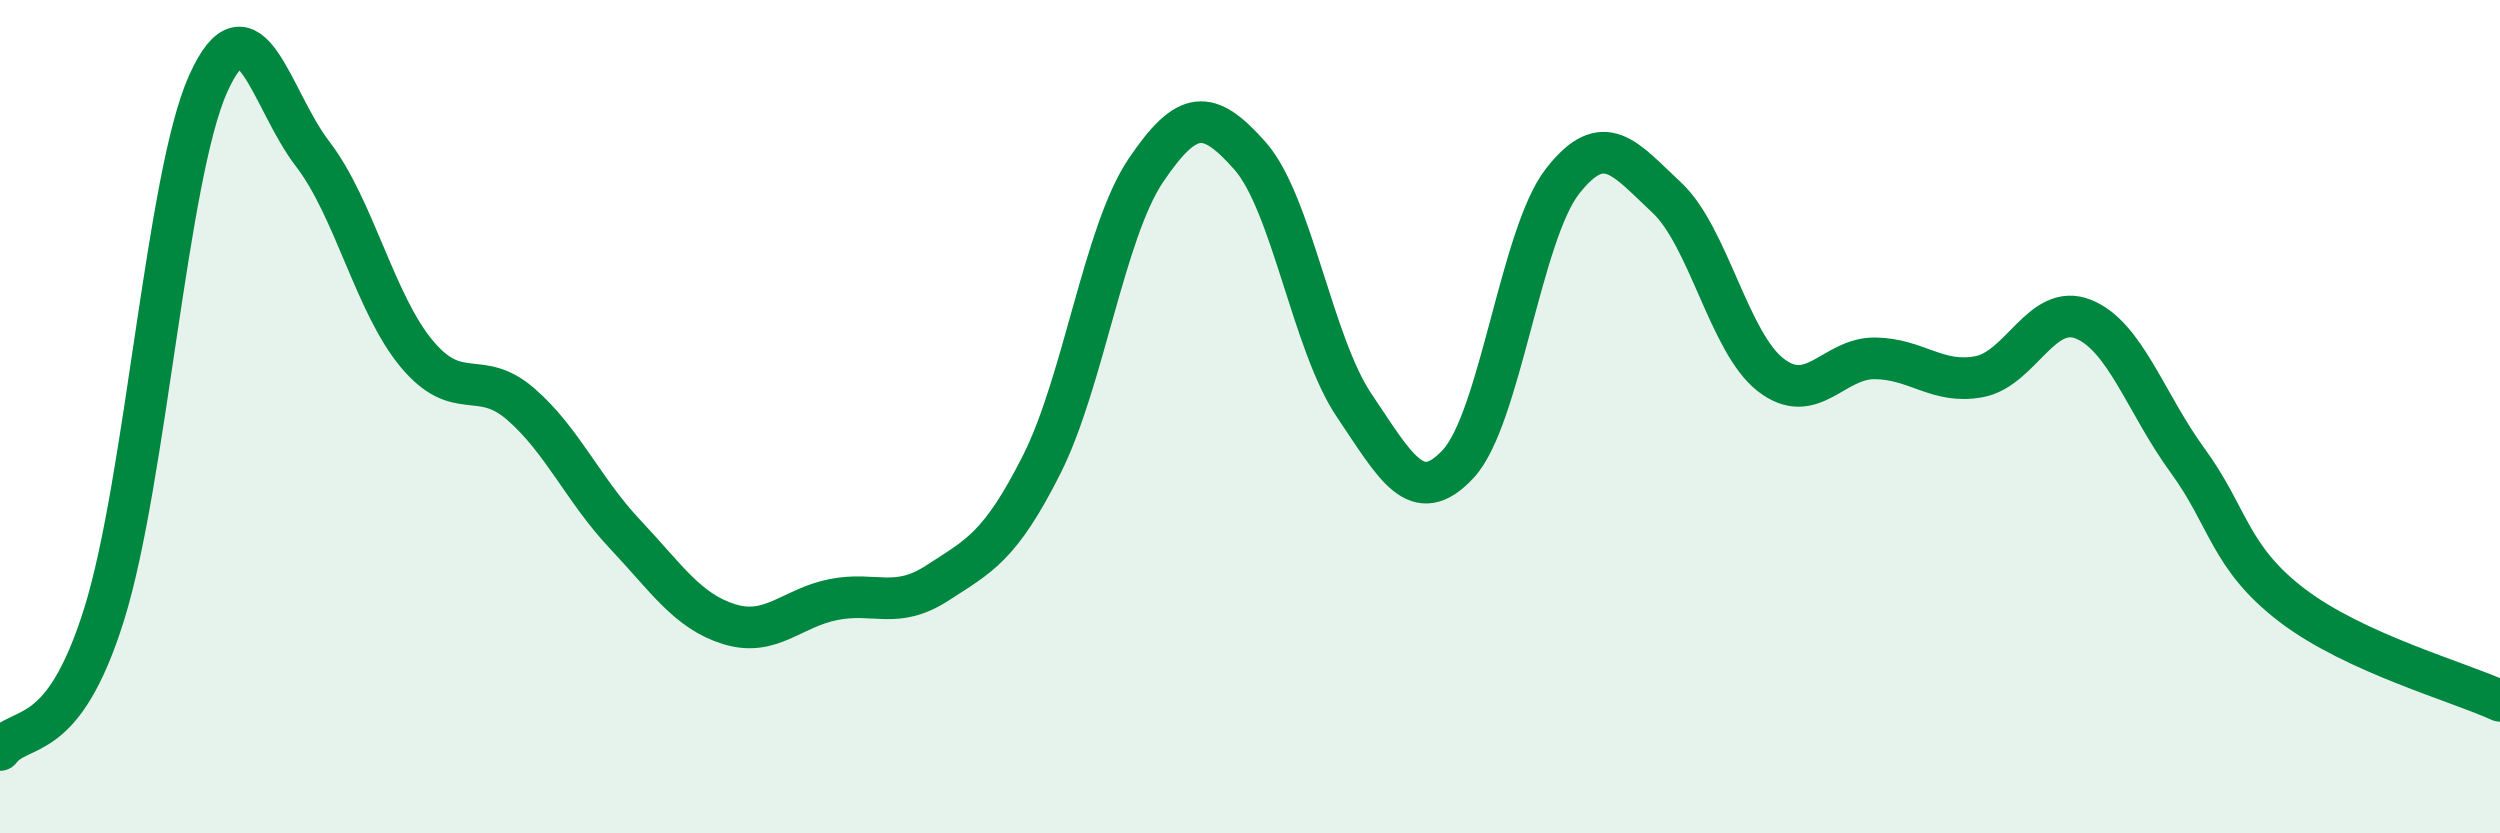
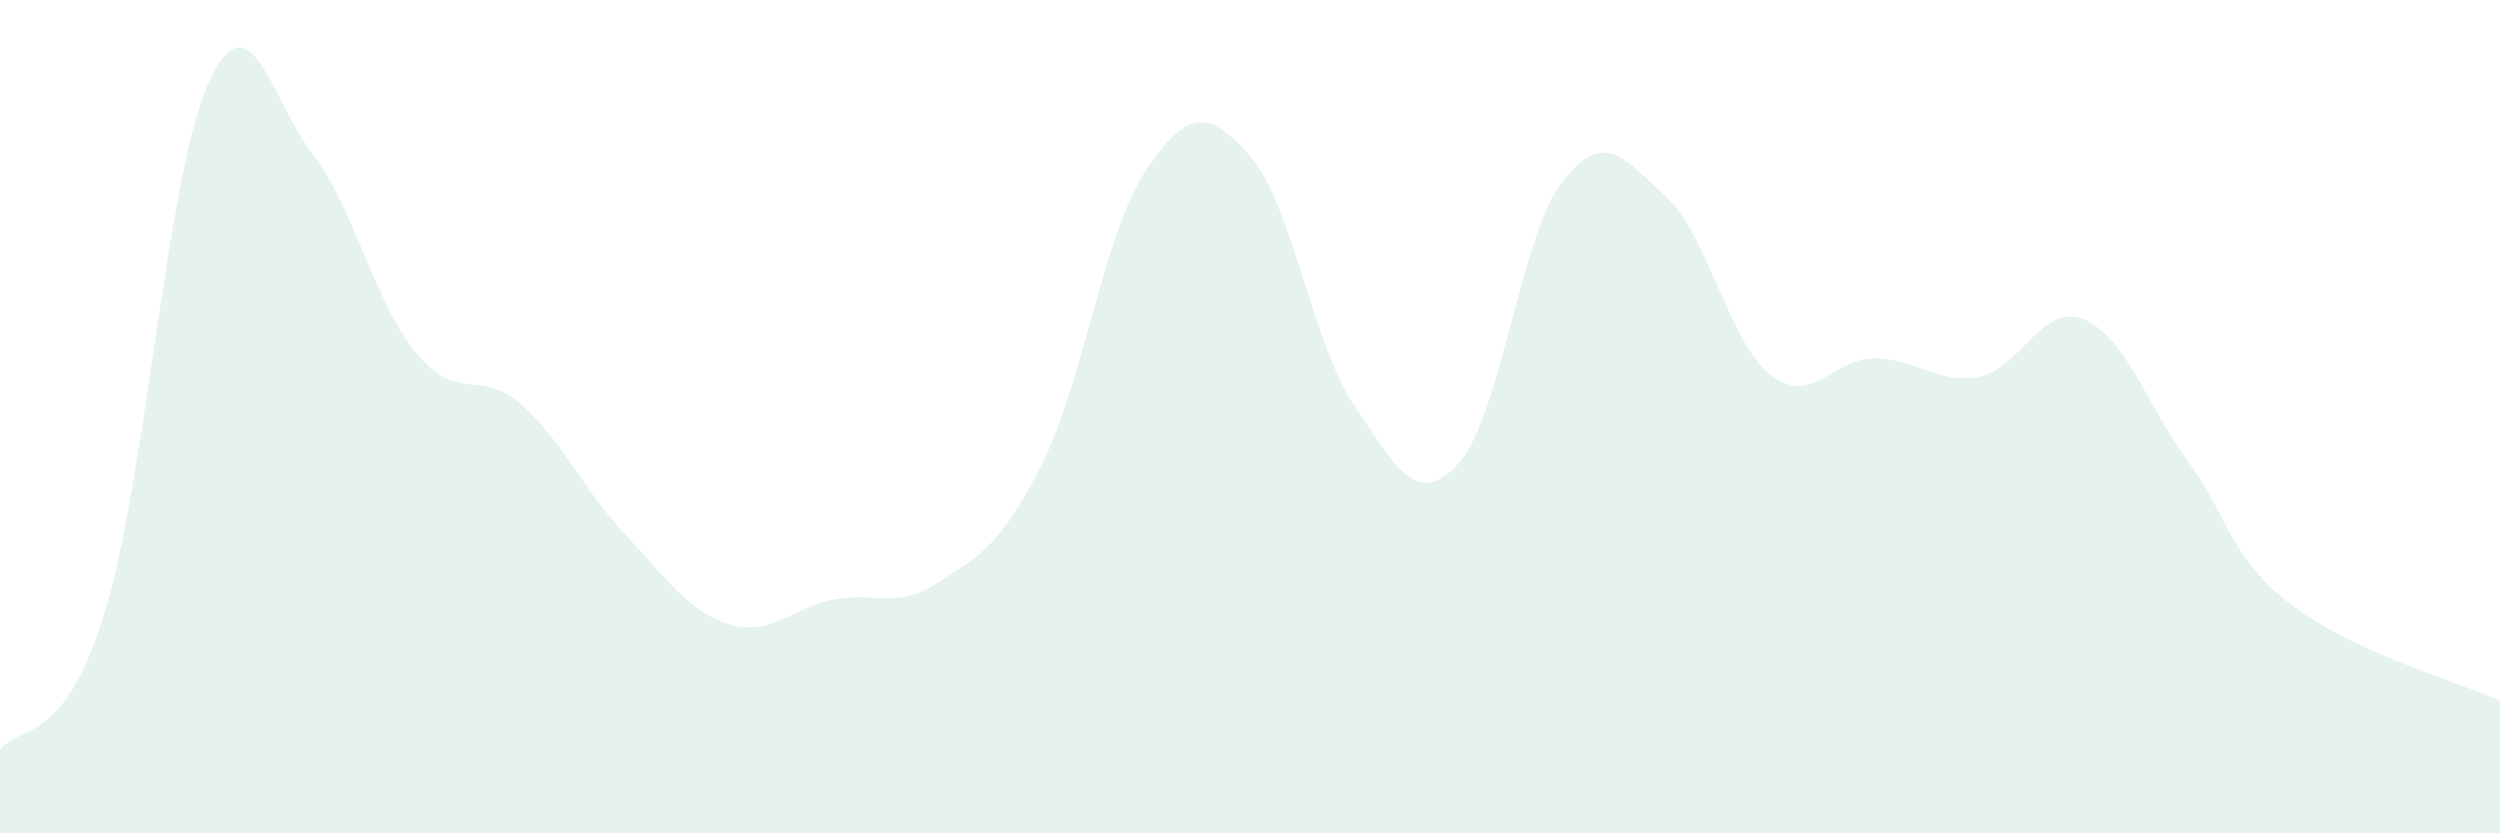
<svg xmlns="http://www.w3.org/2000/svg" width="60" height="20" viewBox="0 0 60 20">
  <path d="M 0,18 C 0.5,17.35 1.5,17.94 2.5,14.74 C 3.5,11.54 4,4.21 5,2 C 6,-0.21 6.5,2.39 7.5,3.69 C 8.5,4.99 9,7.29 10,8.49 C 11,9.69 11.5,8.83 12.5,9.7 C 13.5,10.57 14,11.76 15,12.82 C 16,13.88 16.5,14.67 17.5,14.98 C 18.5,15.29 19,14.59 20,14.39 C 21,14.19 21.5,14.64 22.5,13.99 C 23.5,13.34 24,13.13 25,11.15 C 26,9.17 26.5,5.57 27.5,4.09 C 28.5,2.61 29,2.61 30,3.74 C 31,4.87 31.5,8.25 32.5,9.73 C 33.5,11.21 34,12.21 35,11.13 C 36,10.05 36.5,5.63 37.5,4.35 C 38.5,3.07 39,3.81 40,4.74 C 41,5.67 41.5,8.23 42.5,9 C 43.5,9.77 44,8.59 45,8.6 C 46,8.61 46.5,9.23 47.5,9.04 C 48.5,8.85 49,7.26 50,7.66 C 51,8.06 51.5,9.68 52.5,11.05 C 53.5,12.42 53.5,13.37 55,14.52 C 56.5,15.67 59,16.36 60,16.82L60 20L0 20Z" fill="#008740" opacity="0.1" stroke-linecap="round" stroke-linejoin="round" />
-   <path d="M 0,18 C 0.5,17.35 1.5,17.94 2.5,14.74 C 3.5,11.54 4,4.21 5,2 C 6,-0.21 6.5,2.39 7.5,3.69 C 8.5,4.99 9,7.29 10,8.49 C 11,9.69 11.5,8.83 12.5,9.7 C 13.5,10.57 14,11.76 15,12.82 C 16,13.88 16.5,14.67 17.5,14.98 C 18.5,15.29 19,14.59 20,14.39 C 21,14.19 21.5,14.64 22.5,13.99 C 23.5,13.34 24,13.13 25,11.15 C 26,9.17 26.5,5.57 27.5,4.09 C 28.5,2.61 29,2.61 30,3.74 C 31,4.87 31.5,8.25 32.5,9.73 C 33.5,11.21 34,12.21 35,11.13 C 36,10.05 36.5,5.63 37.5,4.35 C 38.5,3.07 39,3.81 40,4.74 C 41,5.67 41.5,8.23 42.5,9 C 43.5,9.77 44,8.59 45,8.6 C 46,8.61 46.5,9.23 47.5,9.04 C 48.5,8.85 49,7.26 50,7.66 C 51,8.06 51.5,9.68 52.5,11.05 C 53.5,12.42 53.5,13.37 55,14.52 C 56.5,15.67 59,16.36 60,16.82" stroke="#008740" stroke-width="1" fill="none" stroke-linecap="round" stroke-linejoin="round" />
</svg>